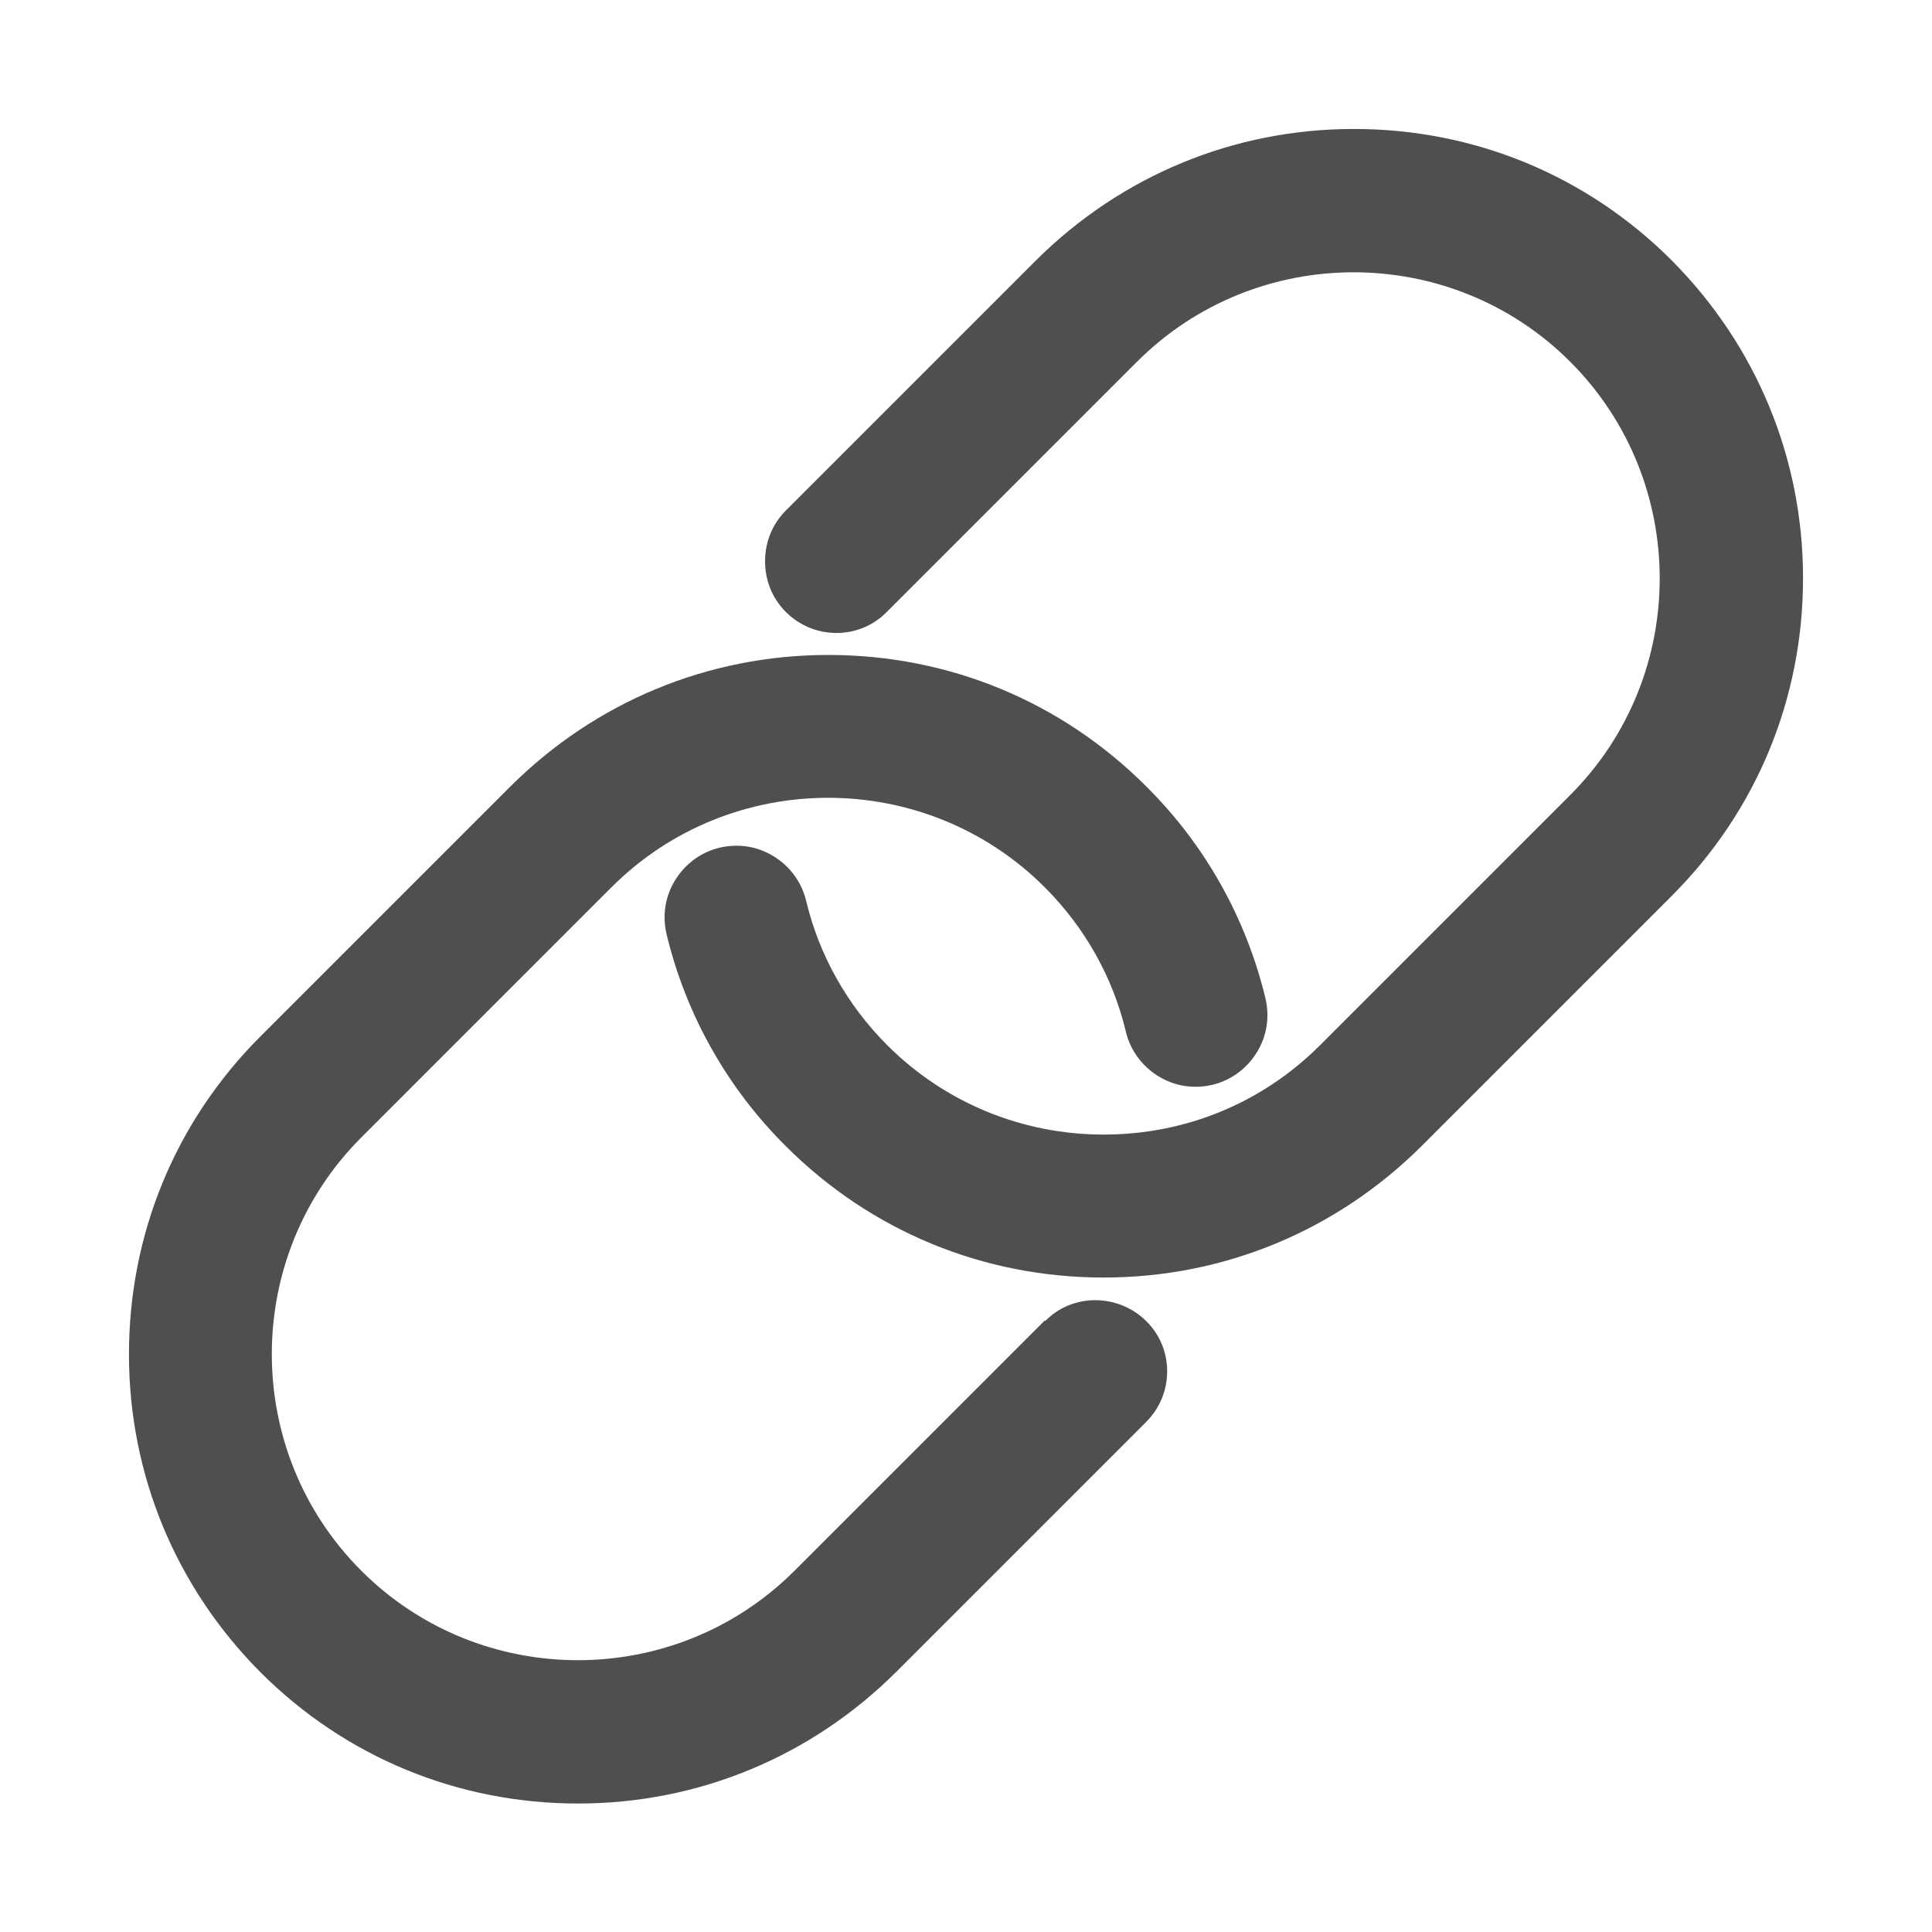
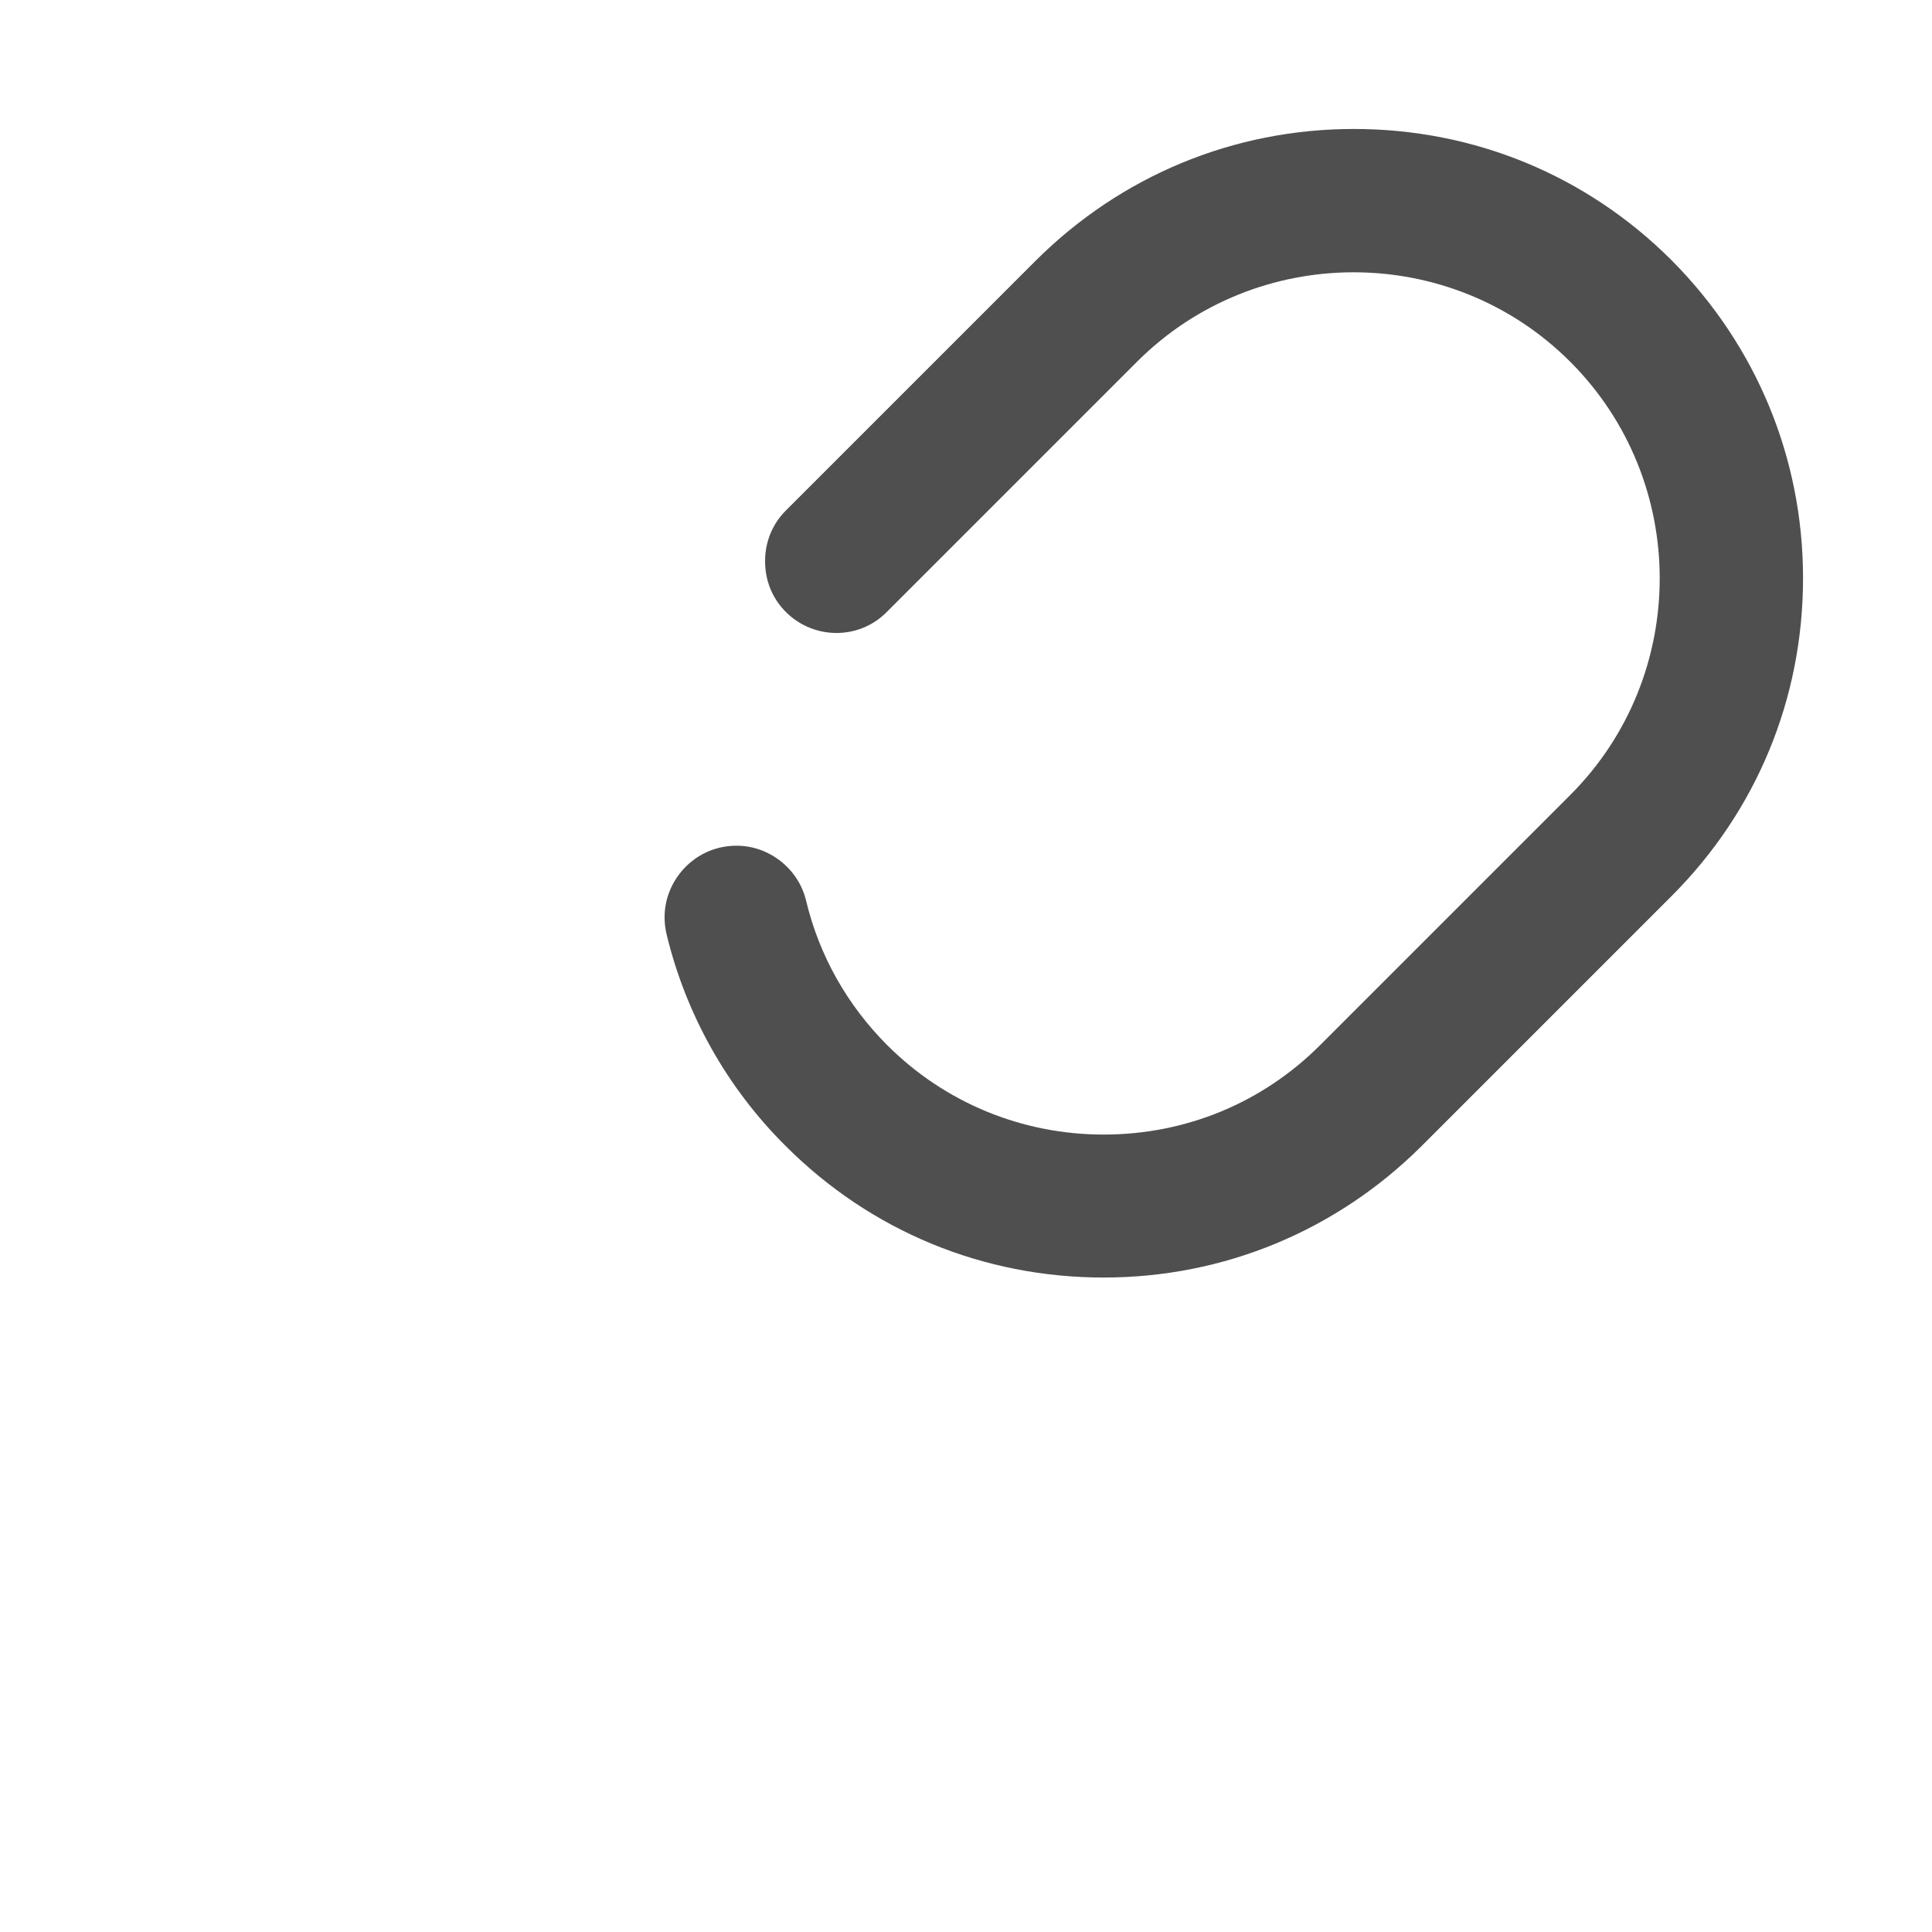
<svg xmlns="http://www.w3.org/2000/svg" id="_レイヤー_1" data-name="レイヤー 1" width="40" height="40" viewBox="0 0 40 40">
  <defs>
    <style>
      .cls-1 {
        fill: #4f4f4f;
      }
    </style>
  </defs>
  <path class="cls-1" d="M34.61,5.39c-1.76-1.76-4.09-2.72-6.58-2.72s-4.82,.97-6.58,2.72l-5.18,5.18c-.28,.28-.43,.65-.43,1.05s.15,.77,.43,1.05c.58,.58,1.52,.58,2.09,0l5.18-5.18c2.47-2.47,6.5-2.47,8.97,0,2.47,2.47,2.47,6.5,0,8.97l-5.18,5.18c-1.2,1.2-2.79,1.85-4.48,1.85s-3.29-.66-4.48-1.85c-.83-.83-1.41-1.86-1.68-2.99-.09-.38-.33-.71-.67-.92-.34-.21-.73-.27-1.12-.18-.38,.09-.71,.33-.92,.67-.21,.34-.27,.73-.18,1.12,.4,1.66,1.25,3.18,2.47,4.39,1.76,1.76,4.09,2.72,6.58,2.72s4.82-.97,6.58-2.72l5.18-5.18c1.76-1.76,2.72-4.09,2.72-6.58s-.97-4.82-2.72-6.58Z" />
-   <path class="cls-1" d="M21.63,27.34l-5.18,5.18c-2.47,2.47-6.5,2.47-8.97,0-2.47-2.47-2.47-6.5,0-8.97l5.18-5.18c2.47-2.47,6.5-2.47,8.97,0,.83,.83,1.41,1.86,1.68,2.99,.09,.38,.33,.71,.67,.92,.34,.21,.73,.27,1.12,.18,.38-.09,.71-.33,.92-.67,.21-.34,.27-.73,.18-1.12-.4-1.66-1.25-3.18-2.47-4.39-1.76-1.76-4.09-2.72-6.58-2.72s-4.82,.97-6.58,2.72l-5.18,5.18c-1.76,1.76-2.72,4.09-2.72,6.58s.97,4.82,2.72,6.58c1.76,1.76,4.09,2.72,6.58,2.72s4.82-.97,6.58-2.72l5.18-5.18c.58-.58,.58-1.52,0-2.09s-1.52-.58-2.09,0Z" />
</svg>